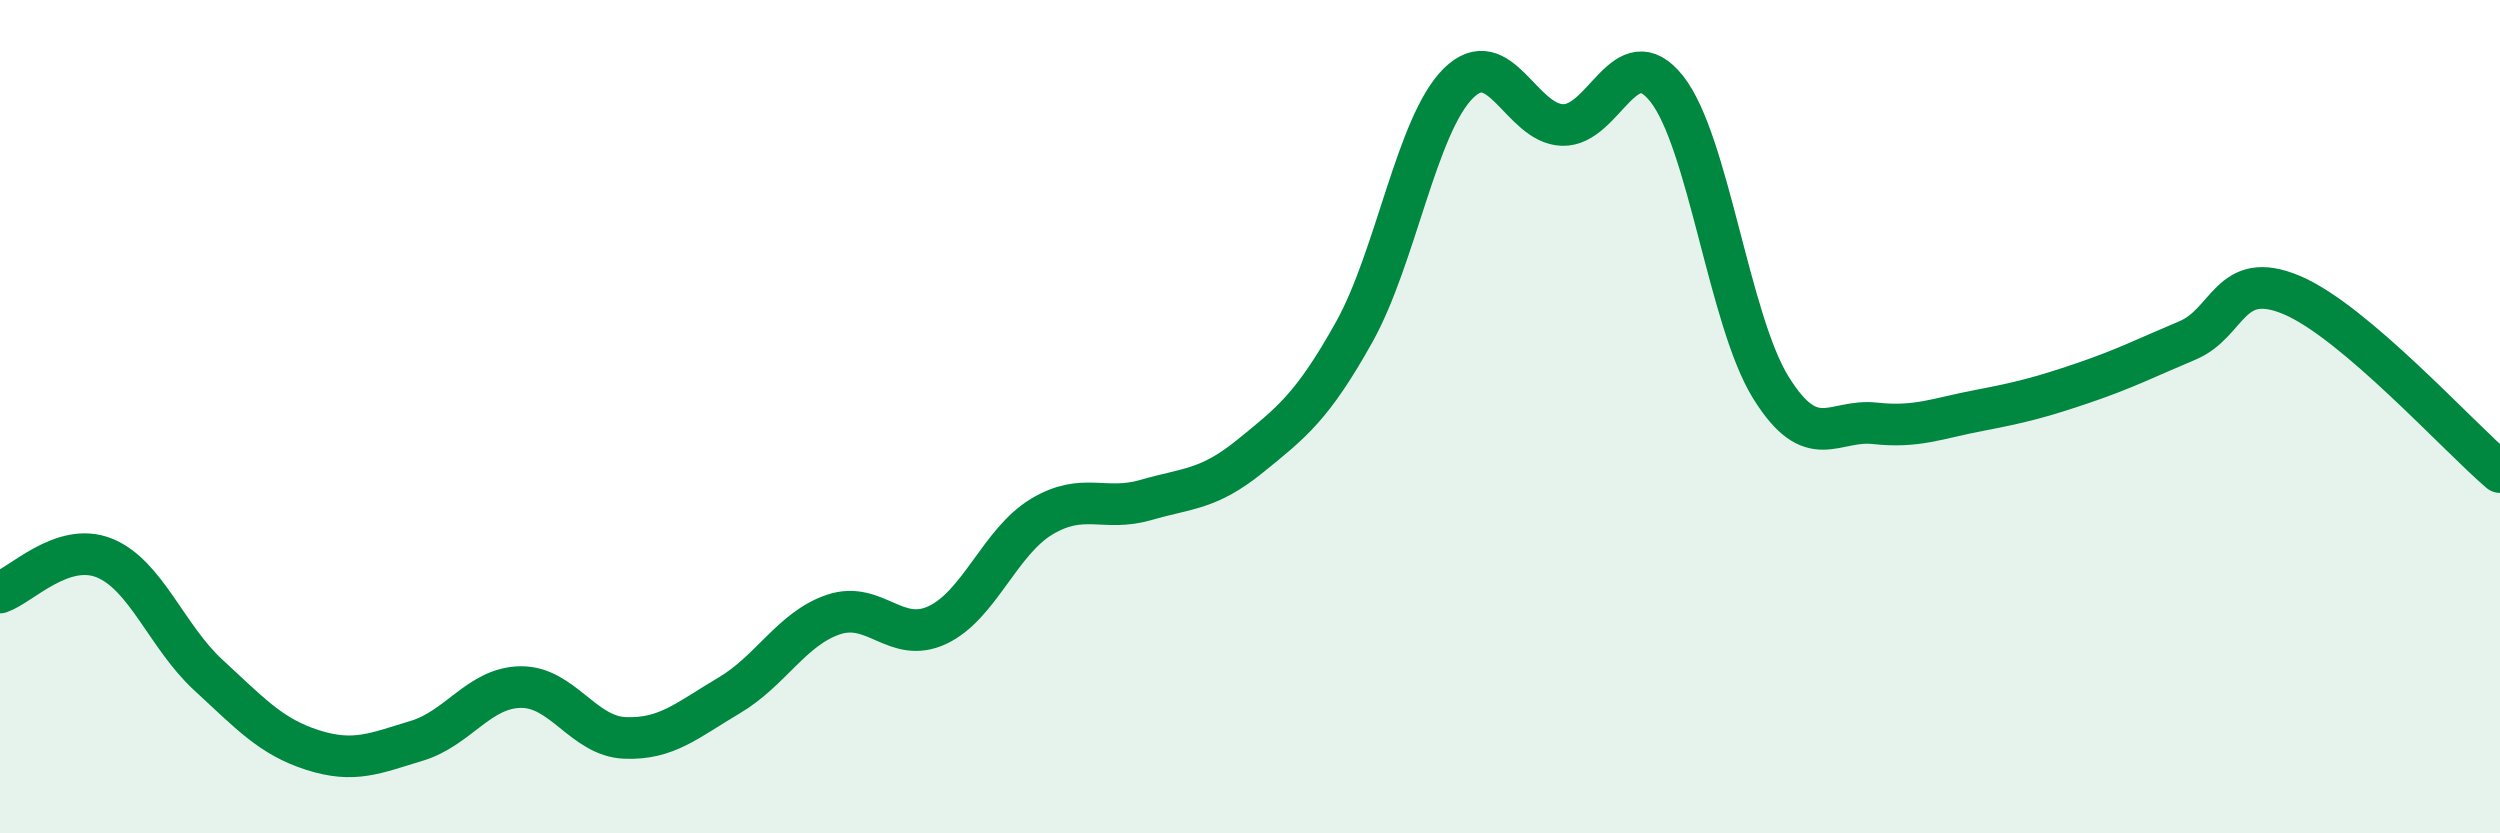
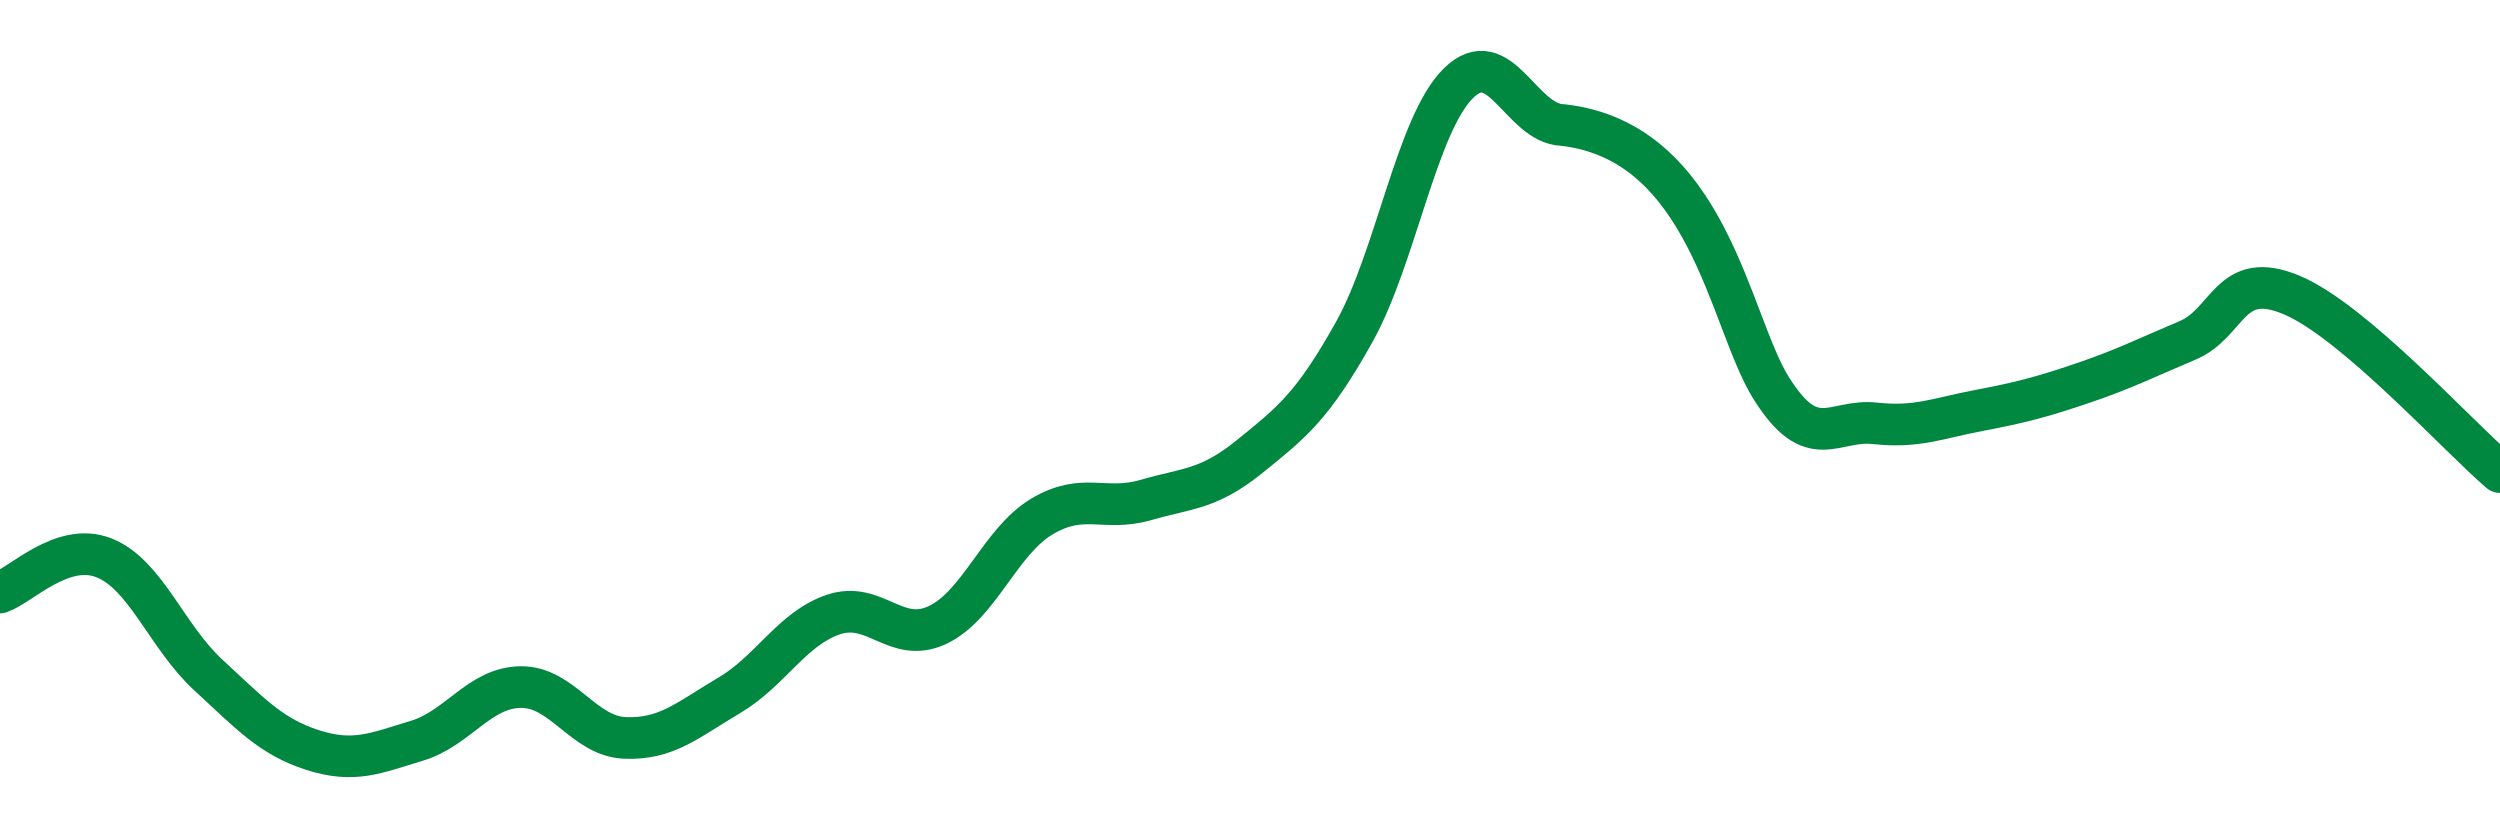
<svg xmlns="http://www.w3.org/2000/svg" width="60" height="20" viewBox="0 0 60 20">
-   <path d="M 0,14.22 C 0.5,14.05 1.5,12.99 2.5,13.39 C 3.5,13.79 4,15.28 5,16.2 C 6,17.12 6.5,17.68 7.5,18 C 8.5,18.32 9,18.08 10,17.78 C 11,17.48 11.5,16.5 12.5,16.49 C 13.5,16.48 14,17.67 15,17.71 C 16,17.75 16.5,17.28 17.5,16.69 C 18.5,16.1 19,15.09 20,14.75 C 21,14.41 21.5,15.47 22.5,15 C 23.5,14.53 24,13 25,12.4 C 26,11.8 26.5,12.29 27.5,12 C 28.5,11.71 29,11.76 30,10.95 C 31,10.14 31.5,9.76 32.5,7.97 C 33.5,6.18 34,2.99 35,2 C 36,1.01 36.5,2.97 37.5,3 C 38.5,3.03 39,0.87 40,2.13 C 41,3.39 41.5,7.69 42.5,9.3 C 43.5,10.91 44,10.05 45,10.16 C 46,10.27 46.5,10.04 47.5,9.85 C 48.5,9.66 49,9.53 50,9.19 C 51,8.85 51.5,8.59 52.5,8.17 C 53.5,7.75 53.5,6.45 55,7.08 C 56.5,7.71 59,10.48 60,11.33L60 20L0 20Z" fill="#008740" opacity="0.1" stroke-linecap="round" stroke-linejoin="round" />
-   <path d="M 0,14.22 C 0.5,14.05 1.5,12.99 2.5,13.39 C 3.5,13.79 4,15.28 5,16.2 C 6,17.12 6.5,17.68 7.5,18 C 8.5,18.32 9,18.08 10,17.78 C 11,17.48 11.5,16.5 12.5,16.49 C 13.5,16.48 14,17.67 15,17.71 C 16,17.75 16.5,17.28 17.5,16.69 C 18.5,16.1 19,15.09 20,14.75 C 21,14.41 21.5,15.47 22.5,15 C 23.5,14.53 24,13 25,12.4 C 26,11.8 26.5,12.29 27.5,12 C 28.5,11.71 29,11.76 30,10.95 C 31,10.14 31.5,9.76 32.5,7.97 C 33.5,6.18 34,2.99 35,2 C 36,1.01 36.5,2.97 37.5,3 C 38.5,3.03 39,0.87 40,2.13 C 41,3.39 41.5,7.69 42.5,9.3 C 43.5,10.91 44,10.05 45,10.16 C 46,10.27 46.5,10.04 47.5,9.85 C 48.5,9.66 49,9.53 50,9.19 C 51,8.85 51.5,8.59 52.5,8.17 C 53.5,7.75 53.5,6.45 55,7.08 C 56.5,7.71 59,10.48 60,11.33" stroke="#008740" stroke-width="1" fill="none" stroke-linecap="round" stroke-linejoin="round" />
+   <path d="M 0,14.22 C 0.5,14.05 1.5,12.99 2.5,13.39 C 3.5,13.79 4,15.28 5,16.2 C 6,17.12 6.5,17.68 7.5,18 C 8.5,18.32 9,18.08 10,17.78 C 11,17.48 11.5,16.5 12.5,16.49 C 13.5,16.48 14,17.67 15,17.71 C 16,17.75 16.5,17.28 17.5,16.69 C 18.5,16.1 19,15.09 20,14.75 C 21,14.41 21.5,15.47 22.5,15 C 23.5,14.53 24,13 25,12.4 C 26,11.8 26.5,12.29 27.5,12 C 28.5,11.71 29,11.76 30,10.95 C 31,10.14 31.5,9.76 32.5,7.97 C 33.5,6.18 34,2.99 35,2 C 36,1.01 36.5,2.97 37.5,3 C 41,3.39 41.5,7.69 42.5,9.3 C 43.5,10.91 44,10.05 45,10.16 C 46,10.27 46.5,10.04 47.5,9.85 C 48.5,9.66 49,9.53 50,9.19 C 51,8.85 51.5,8.59 52.5,8.17 C 53.5,7.75 53.5,6.45 55,7.08 C 56.5,7.71 59,10.48 60,11.33" stroke="#008740" stroke-width="1" fill="none" stroke-linecap="round" stroke-linejoin="round" />
</svg>